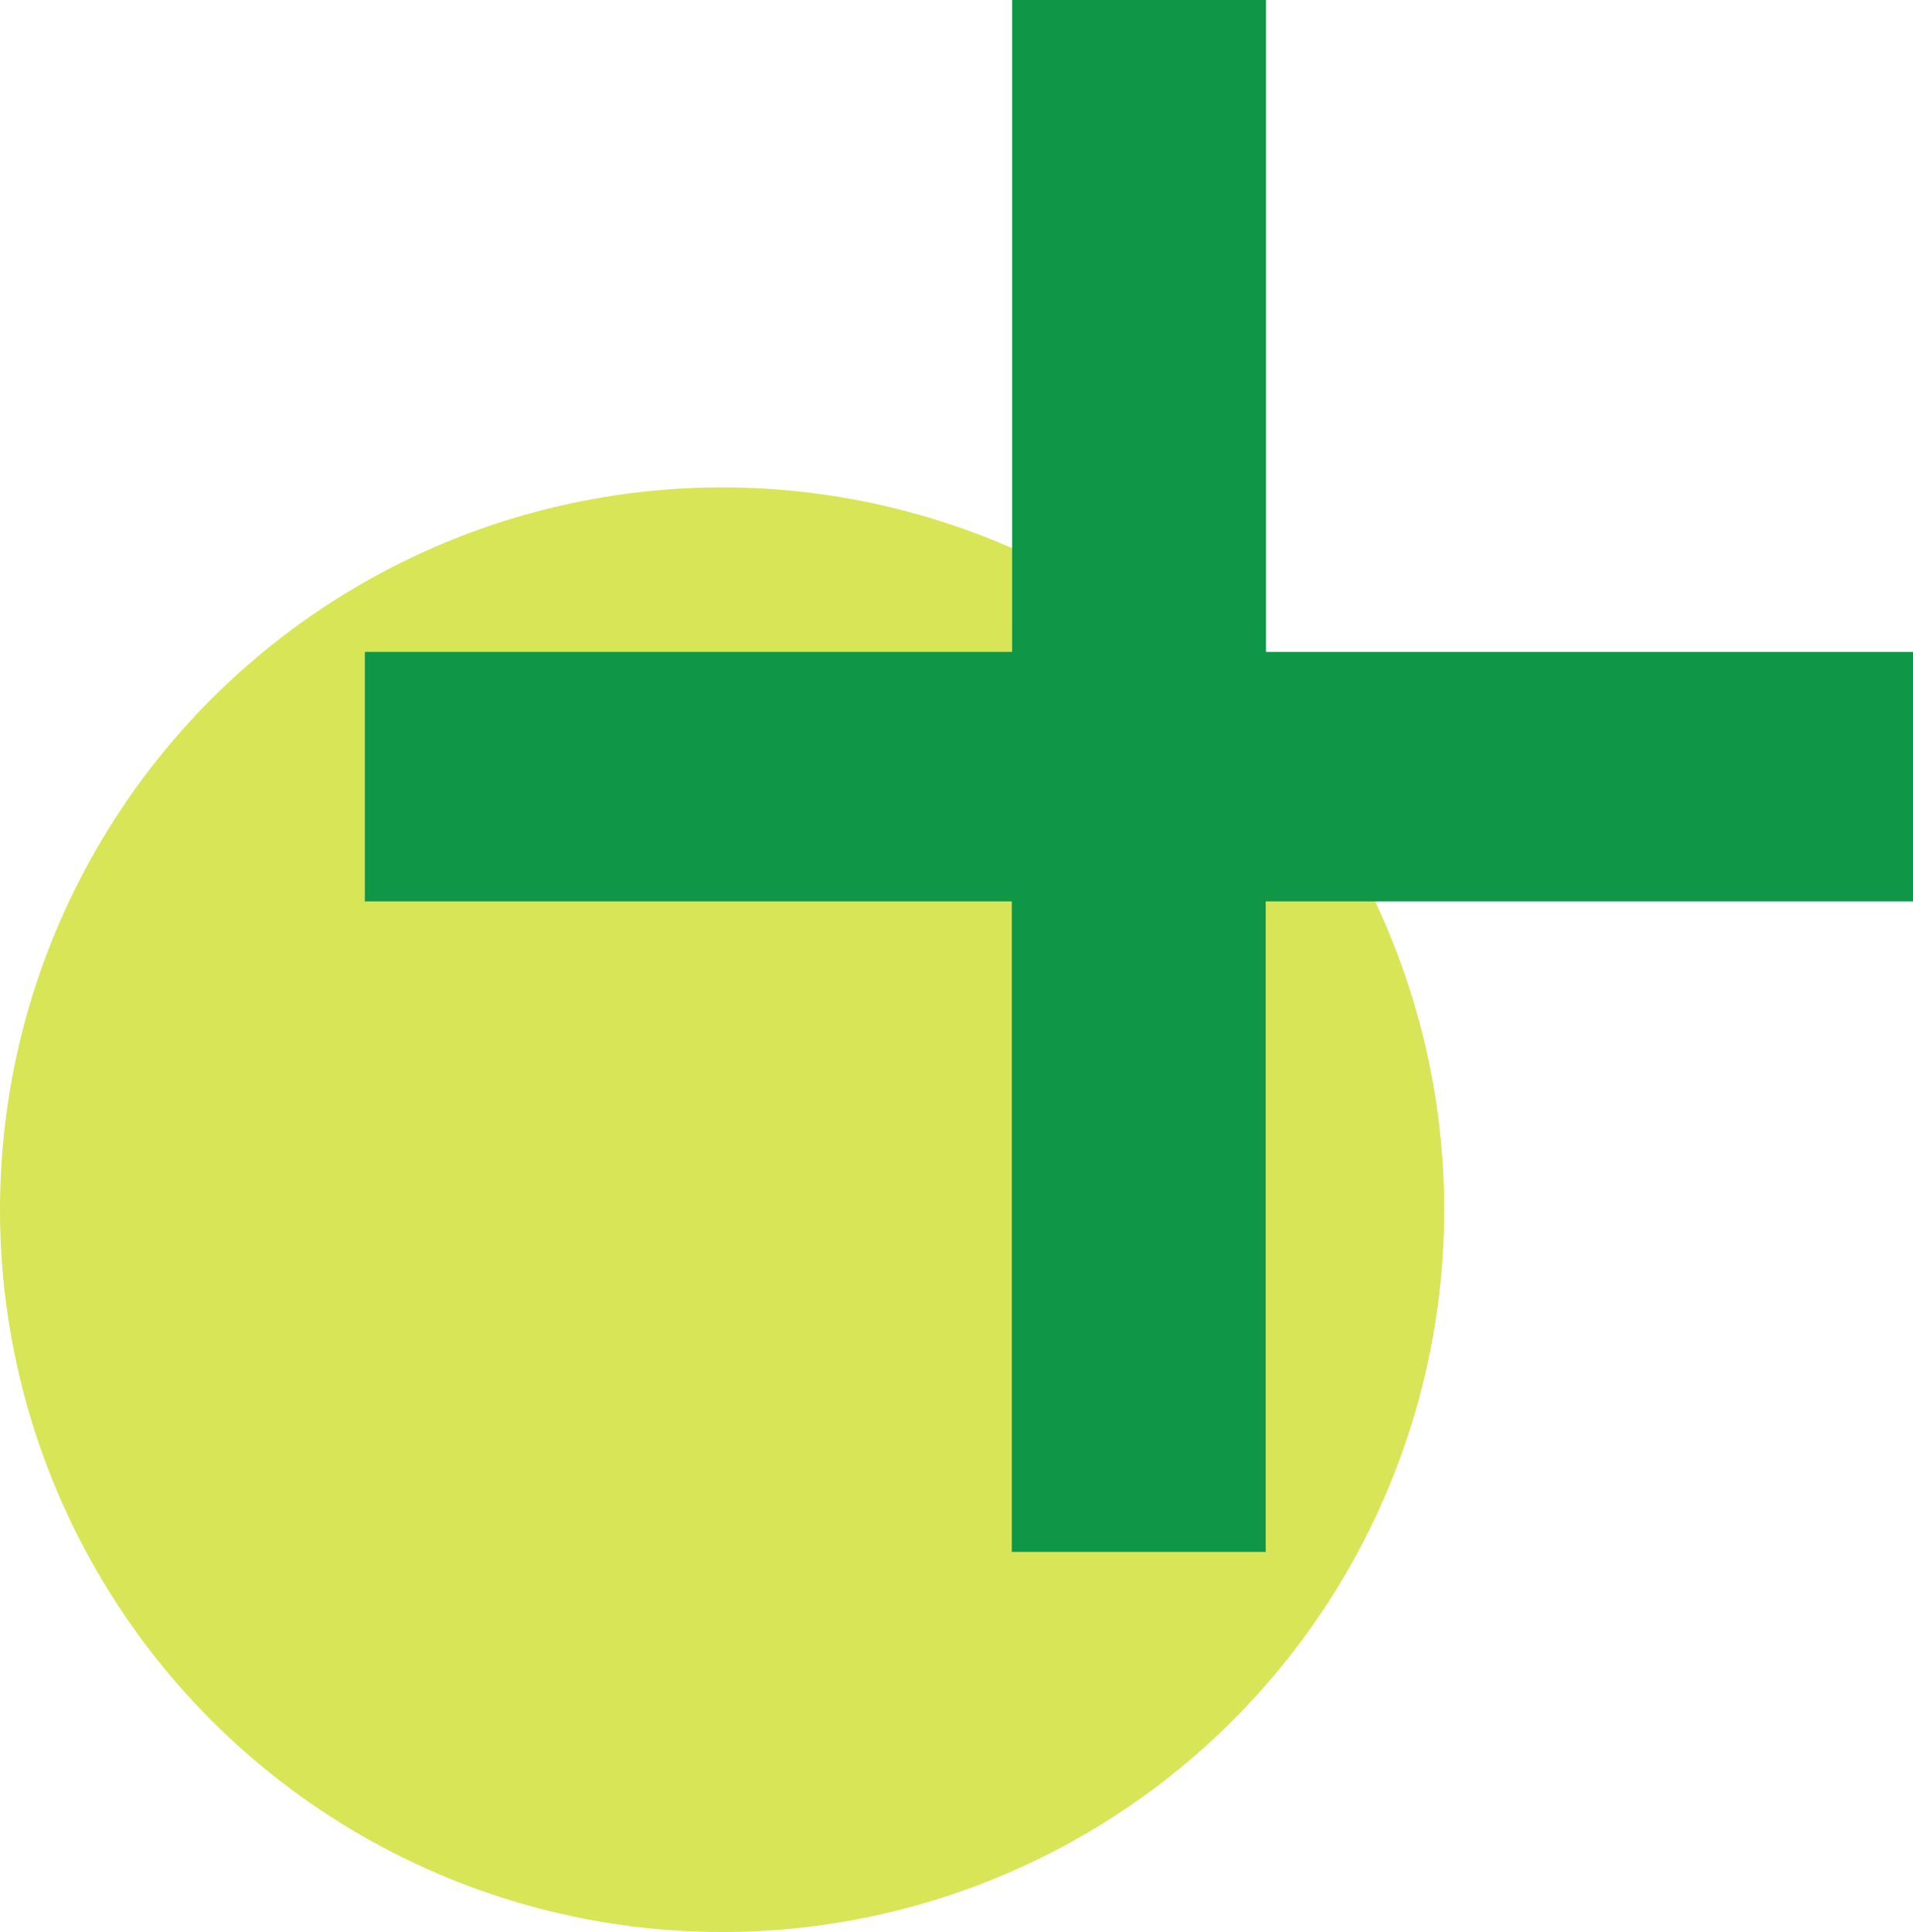
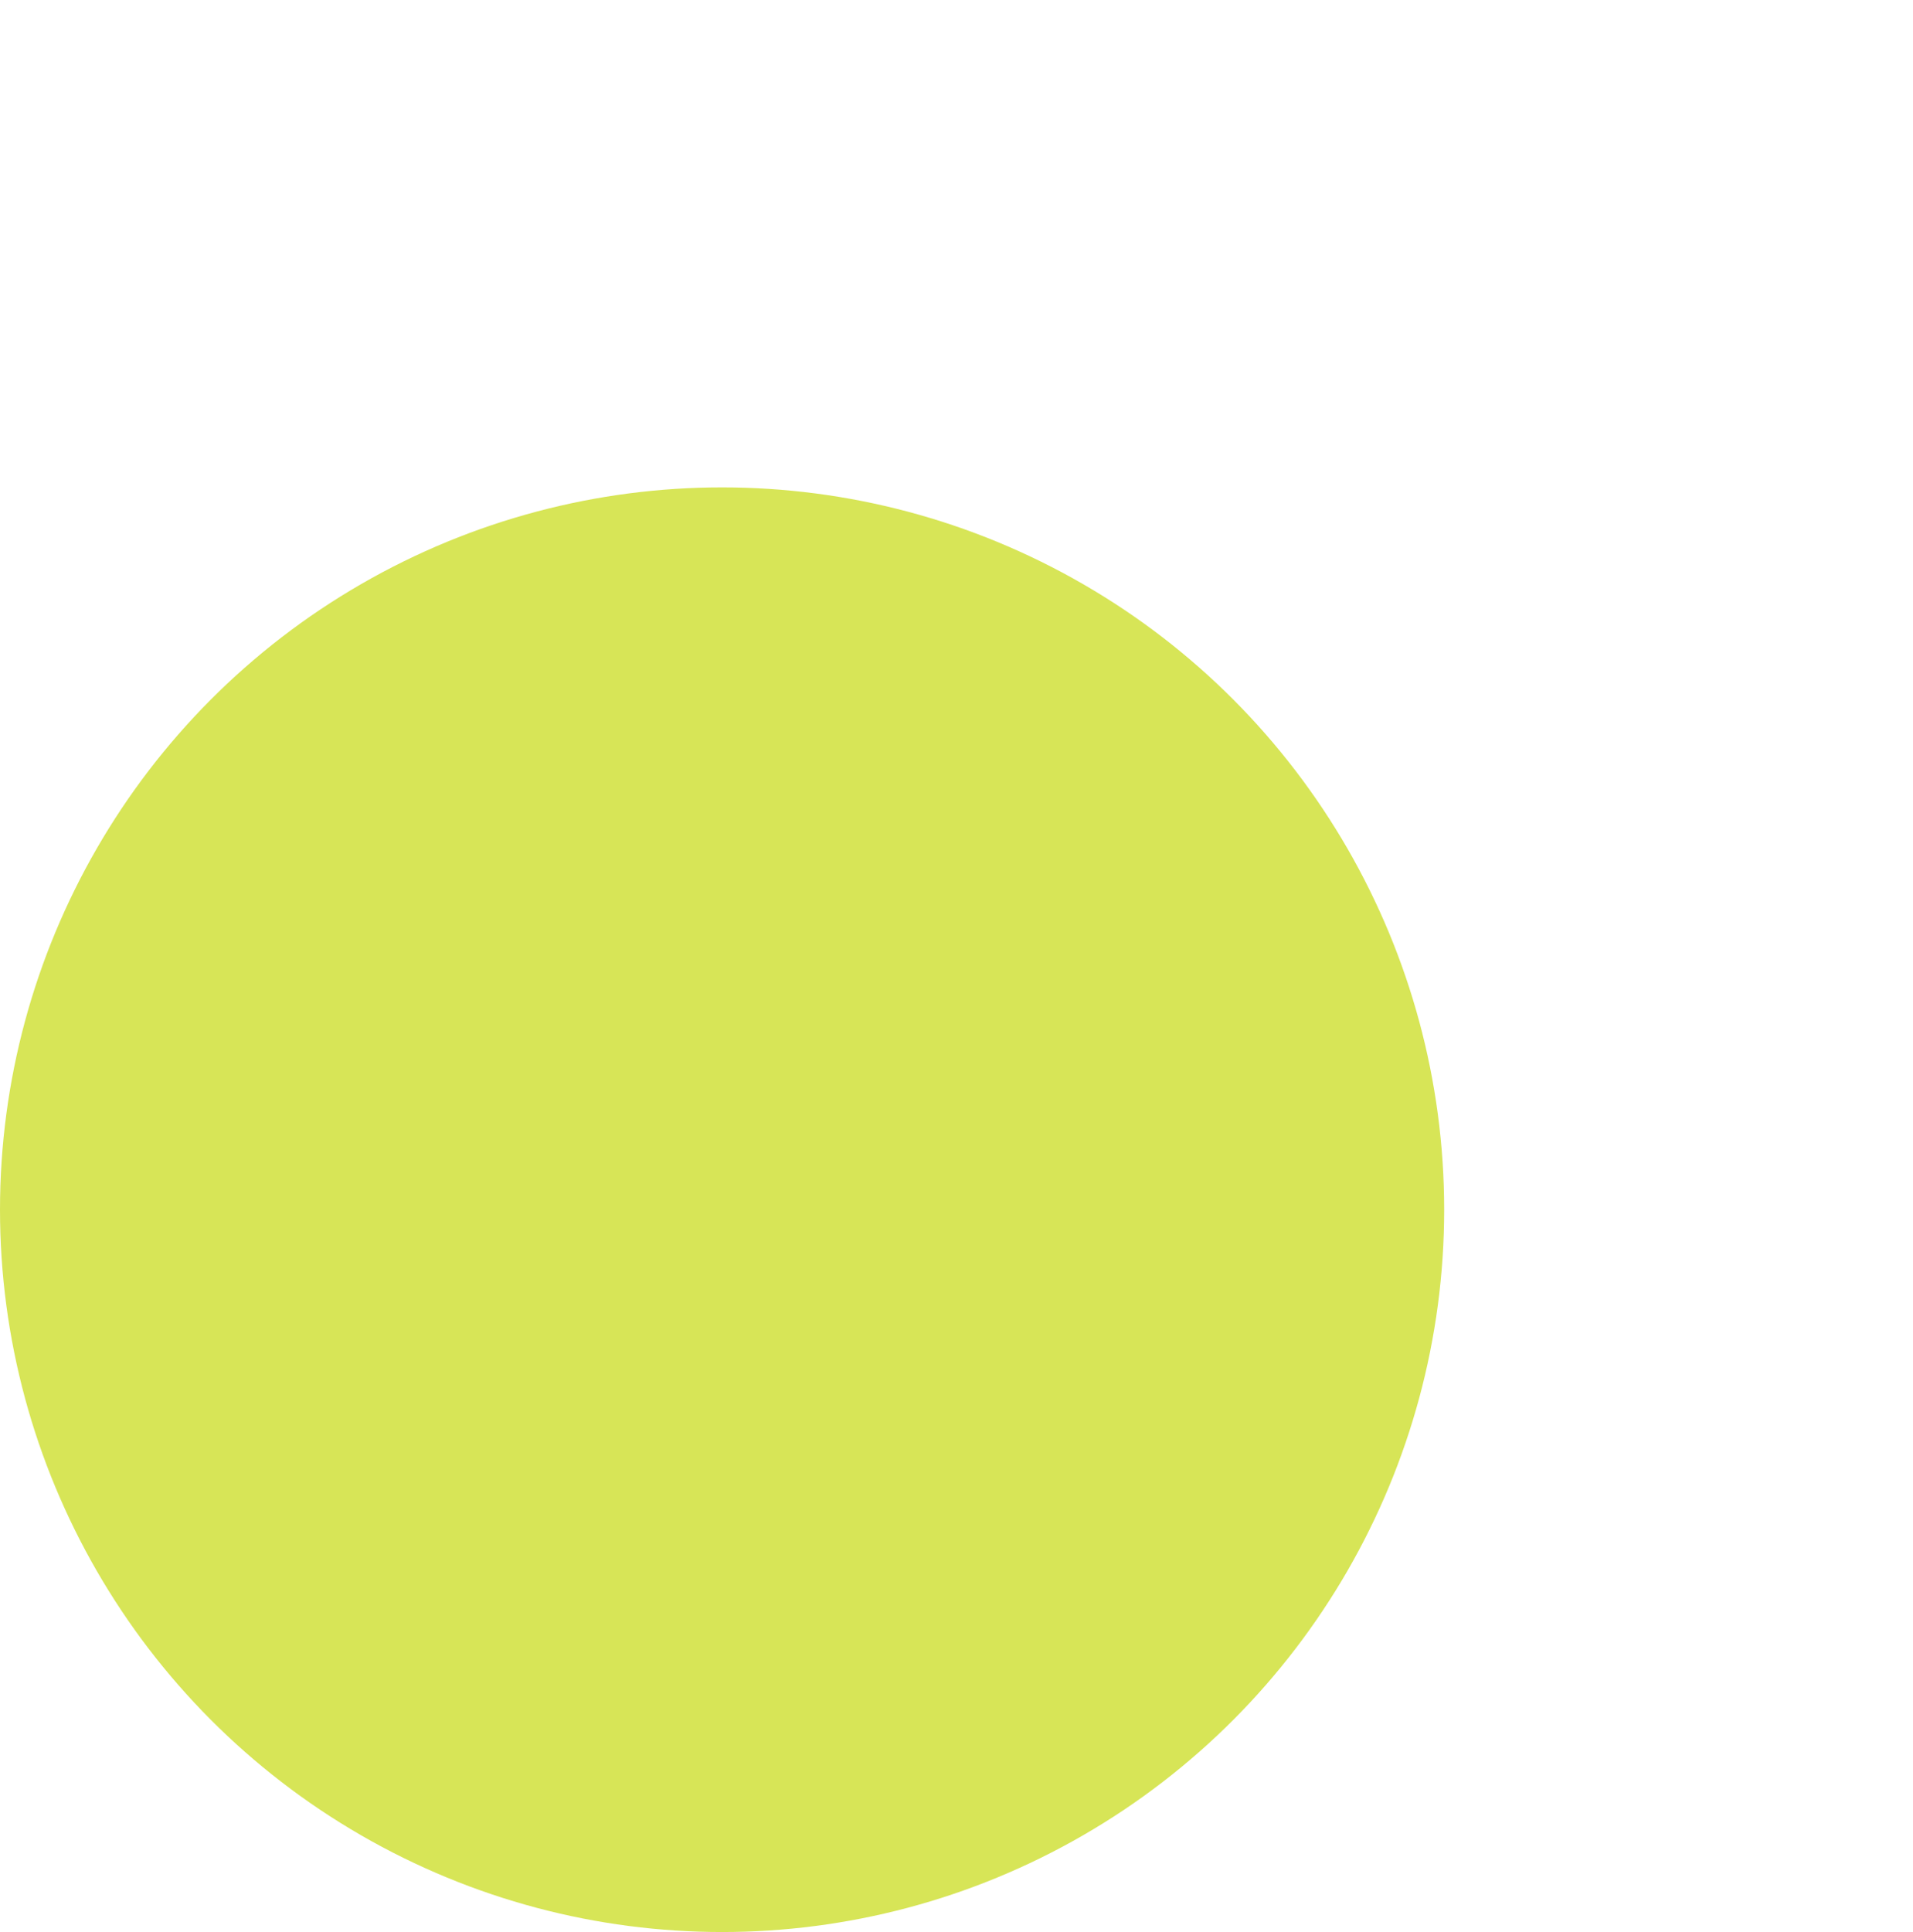
<svg xmlns="http://www.w3.org/2000/svg" width="25.168" height="25.41" viewBox="0 0 25.168 25.41">
  <g id="Group_14763" data-name="Group 14763" transform="translate(-1221 -3522.59)">
    <circle id="Ellipse_75" data-name="Ellipse 75" cx="9.5" cy="9.5" r="9.5" transform="translate(1221 3529)" fill="#d7e557" />
-     <path id="Path_5462" data-name="Path 5462" d="M1.8,22.445V19.164h8.516V10.59h3.34v8.574h8.516v3.281H13.652V31h-3.34V22.445Z" transform="translate(1224 3512)" fill="#0f9647" />
  </g>
</svg>